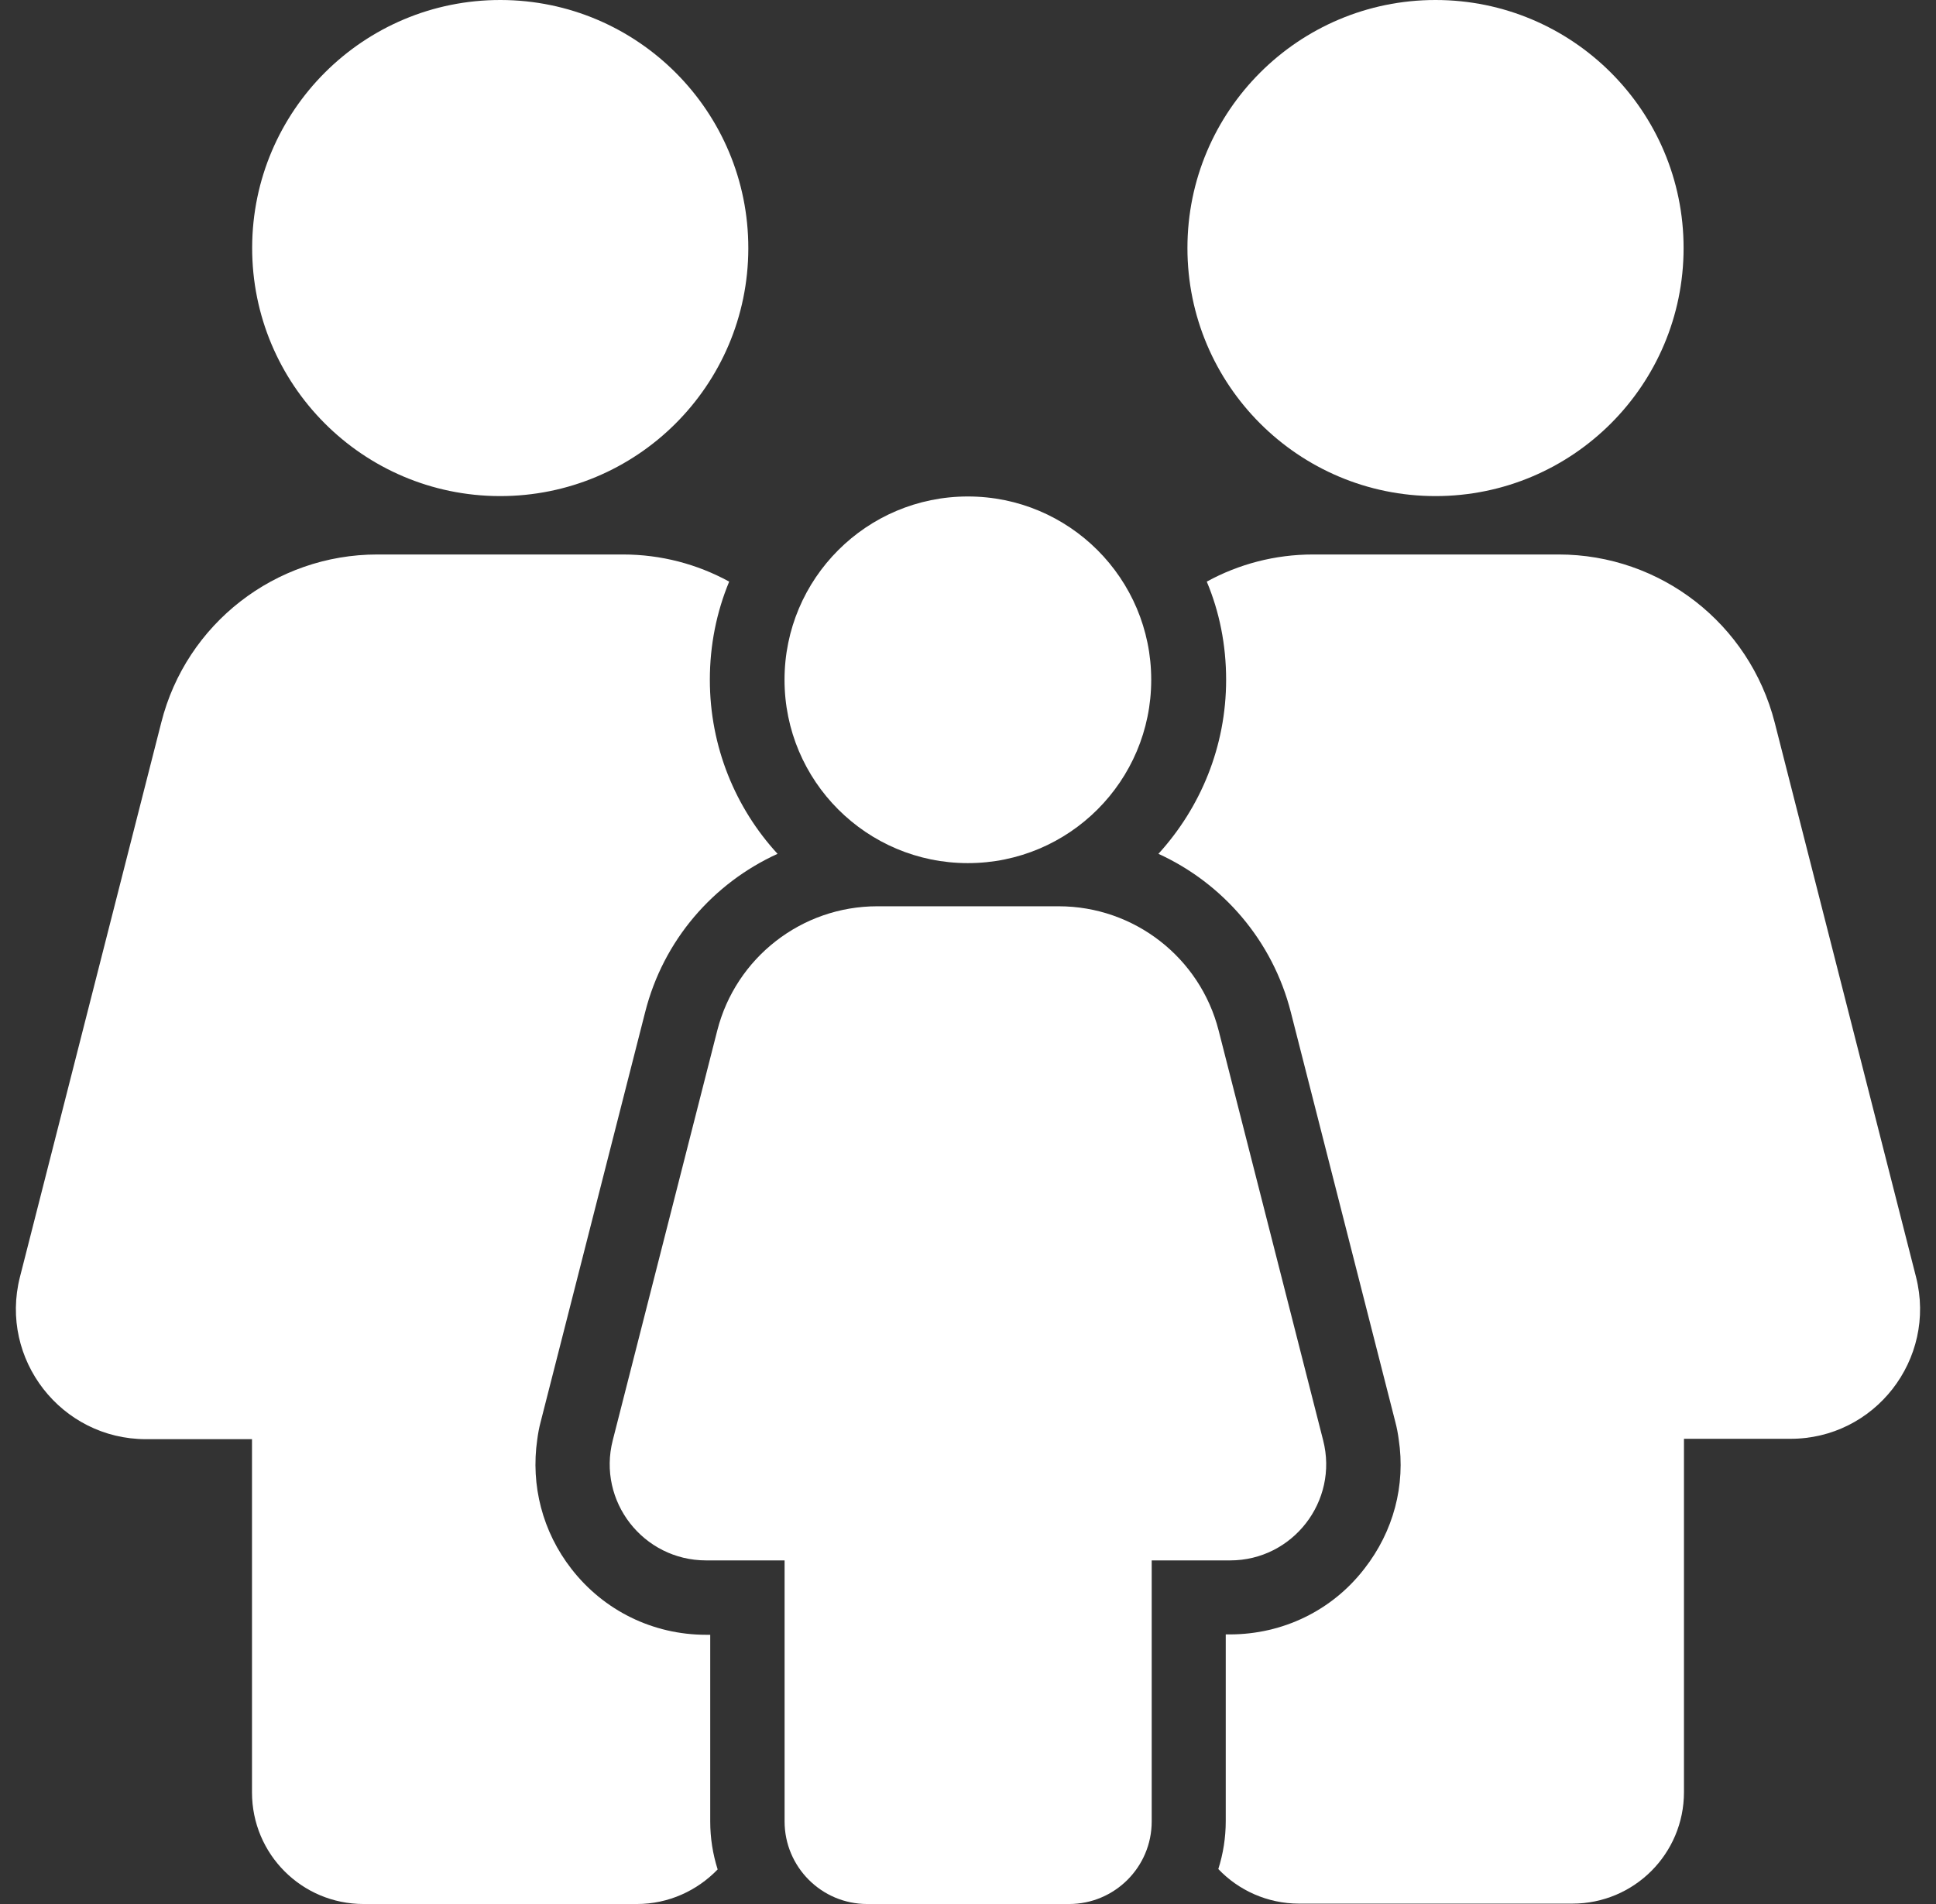
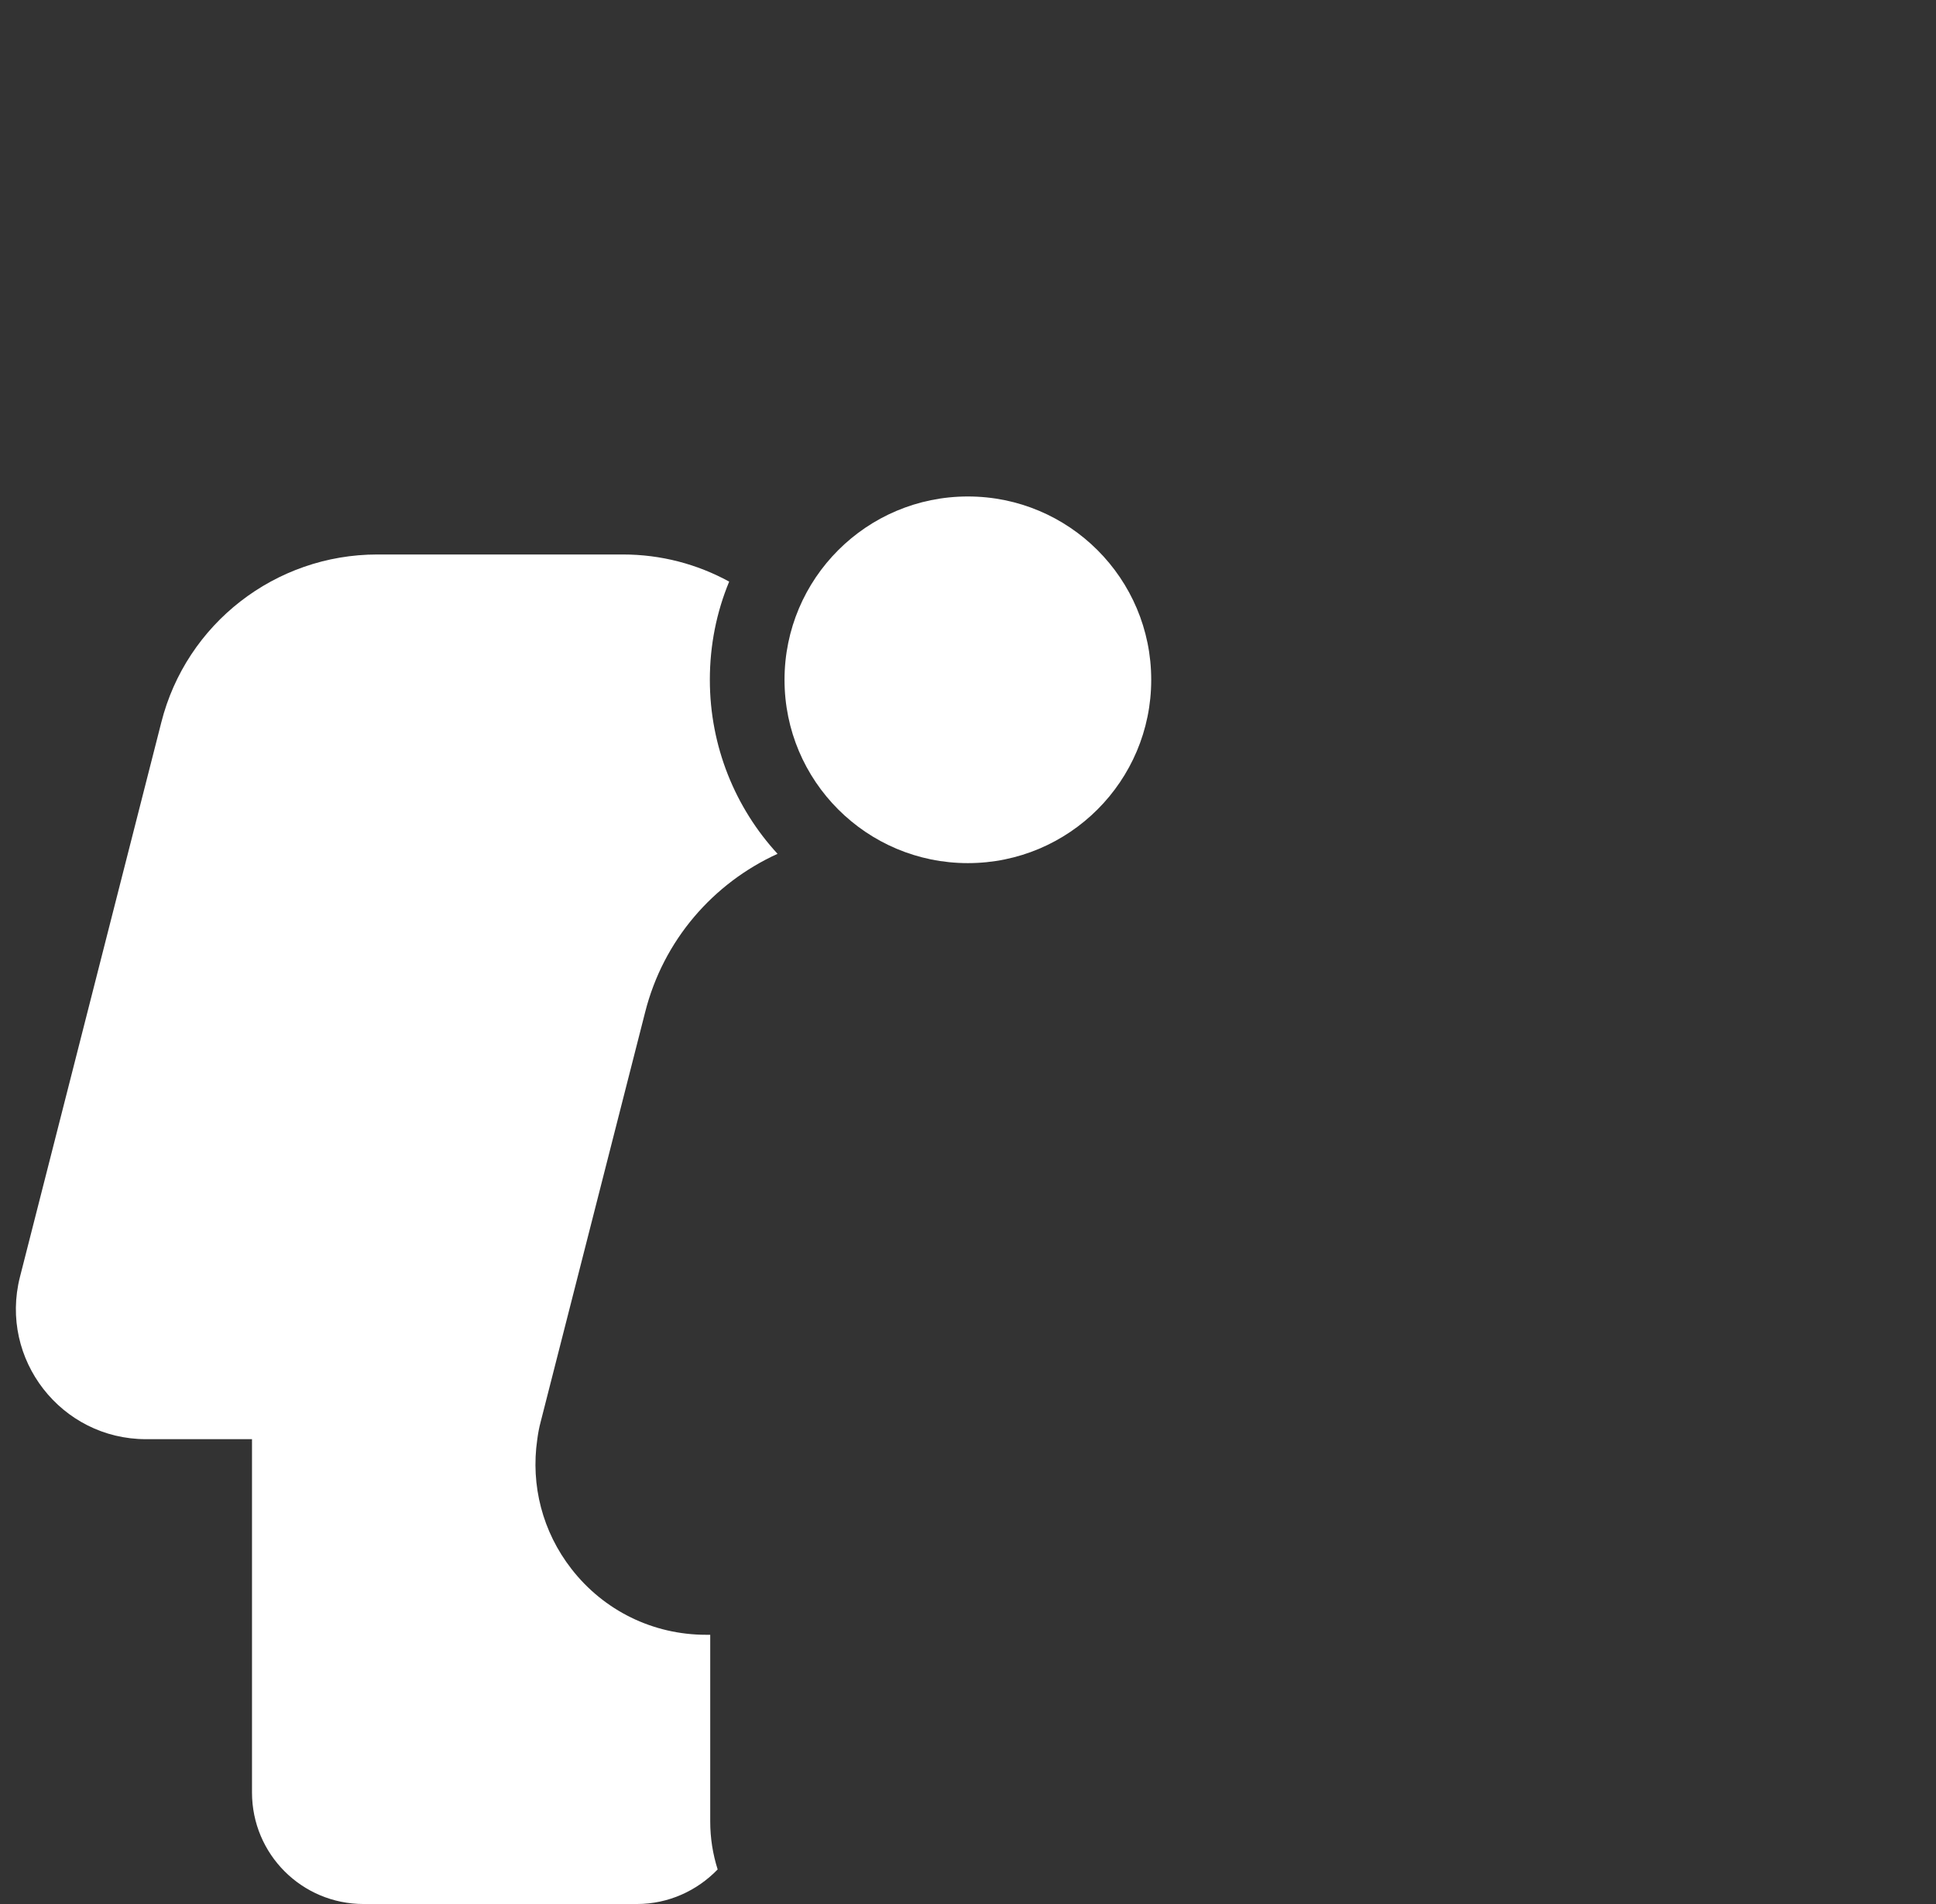
<svg xmlns="http://www.w3.org/2000/svg" width="61" height="60" viewBox="0 0 61 60" fill="none">
  <rect x="0" y="0" width="61" height="60" fill="#333333" stroke="none" />
  <g clip-path="url(#clip0_1328_3396)">
-     <path d="M45.23 15.633C49.547 15.633 53.047 12.133 53.047 7.816C53.047 3.5 49.547 0 45.23 0C40.914 0 37.414 3.5 37.414 7.816C37.414 12.133 40.914 15.633 45.23 15.633Z" fill="white" />
-     <path d="M41.69 45.387L38.397 32.473C37.811 30.176 35.737 28.559 33.358 28.559H27.64C25.261 28.559 23.186 30.176 22.6 32.473L19.307 45.387C18.815 47.309 20.268 49.172 22.249 49.172H24.721V57.398C24.721 58.828 25.882 60 27.323 60H33.686C35.116 60 36.288 58.84 36.288 57.398V49.172H38.761C40.729 49.172 42.182 47.309 41.69 45.387Z" fill="white" />
    <path d="M30.496 27.199C33.687 27.199 36.273 24.613 36.273 21.422C36.273 18.231 33.687 15.645 30.496 15.645C27.305 15.645 24.719 18.231 24.719 21.422C24.719 24.613 27.305 27.199 30.496 27.199Z" fill="white" />
-     <path d="M60.371 40.242L55.918 22.77C55.121 19.652 52.32 17.473 49.109 17.473H41.375C40.168 17.473 39.031 17.777 38.023 18.328C38.422 19.277 38.633 20.32 38.633 21.422C38.633 23.531 37.824 25.453 36.5 26.906C38.527 27.832 40.098 29.637 40.672 31.898L43.227 41.918L43.965 44.812C44.012 44.988 44.047 45.176 44.07 45.352C44.293 46.805 43.906 48.258 42.992 49.43C41.973 50.754 40.414 51.504 38.75 51.504H38.621V57.387C38.621 57.914 38.539 58.418 38.387 58.898C39.02 59.566 39.934 59.988 40.93 59.988H49.543C51.488 59.988 53.059 58.418 53.059 56.473V45.34H56.398C59.07 45.352 61.027 42.832 60.371 40.242Z" fill="white" />
    <path d="M17.034 44.812L17.772 41.918L20.327 31.898C20.901 29.625 22.471 27.832 24.499 26.906C23.174 25.465 22.366 23.531 22.366 21.422C22.366 20.332 22.577 19.289 22.975 18.328C21.968 17.777 20.831 17.473 19.624 17.473H11.889C8.678 17.473 5.866 19.652 5.081 22.77L0.628 40.242C-0.029 42.832 1.928 45.352 4.6 45.352H7.94V56.484C7.94 58.43 9.51 60 11.456 60H20.069C21.065 60 21.968 59.578 22.612 58.91C22.46 58.43 22.378 57.926 22.378 57.398V51.516H22.249C20.573 51.516 19.026 50.754 18.006 49.441C17.093 48.27 16.718 46.805 16.928 45.363C16.952 45.176 16.987 44.988 17.034 44.812Z" fill="white" />
-     <path d="M23.578 7.832C23.587 3.515 20.094 0.009 15.777 8.76596e-06C11.46 -0.009 7.954 3.484 7.945 7.801C7.937 12.118 11.429 15.624 15.746 15.633C20.063 15.642 23.57 12.149 23.578 7.832Z" fill="white" />
  </g>
  <defs>
    <clipPath id="clip0_1328_3396">
      <rect width="60" height="60" fill="white" transform="translate(0.5)" />
    </clipPath>
  </defs>
</svg>